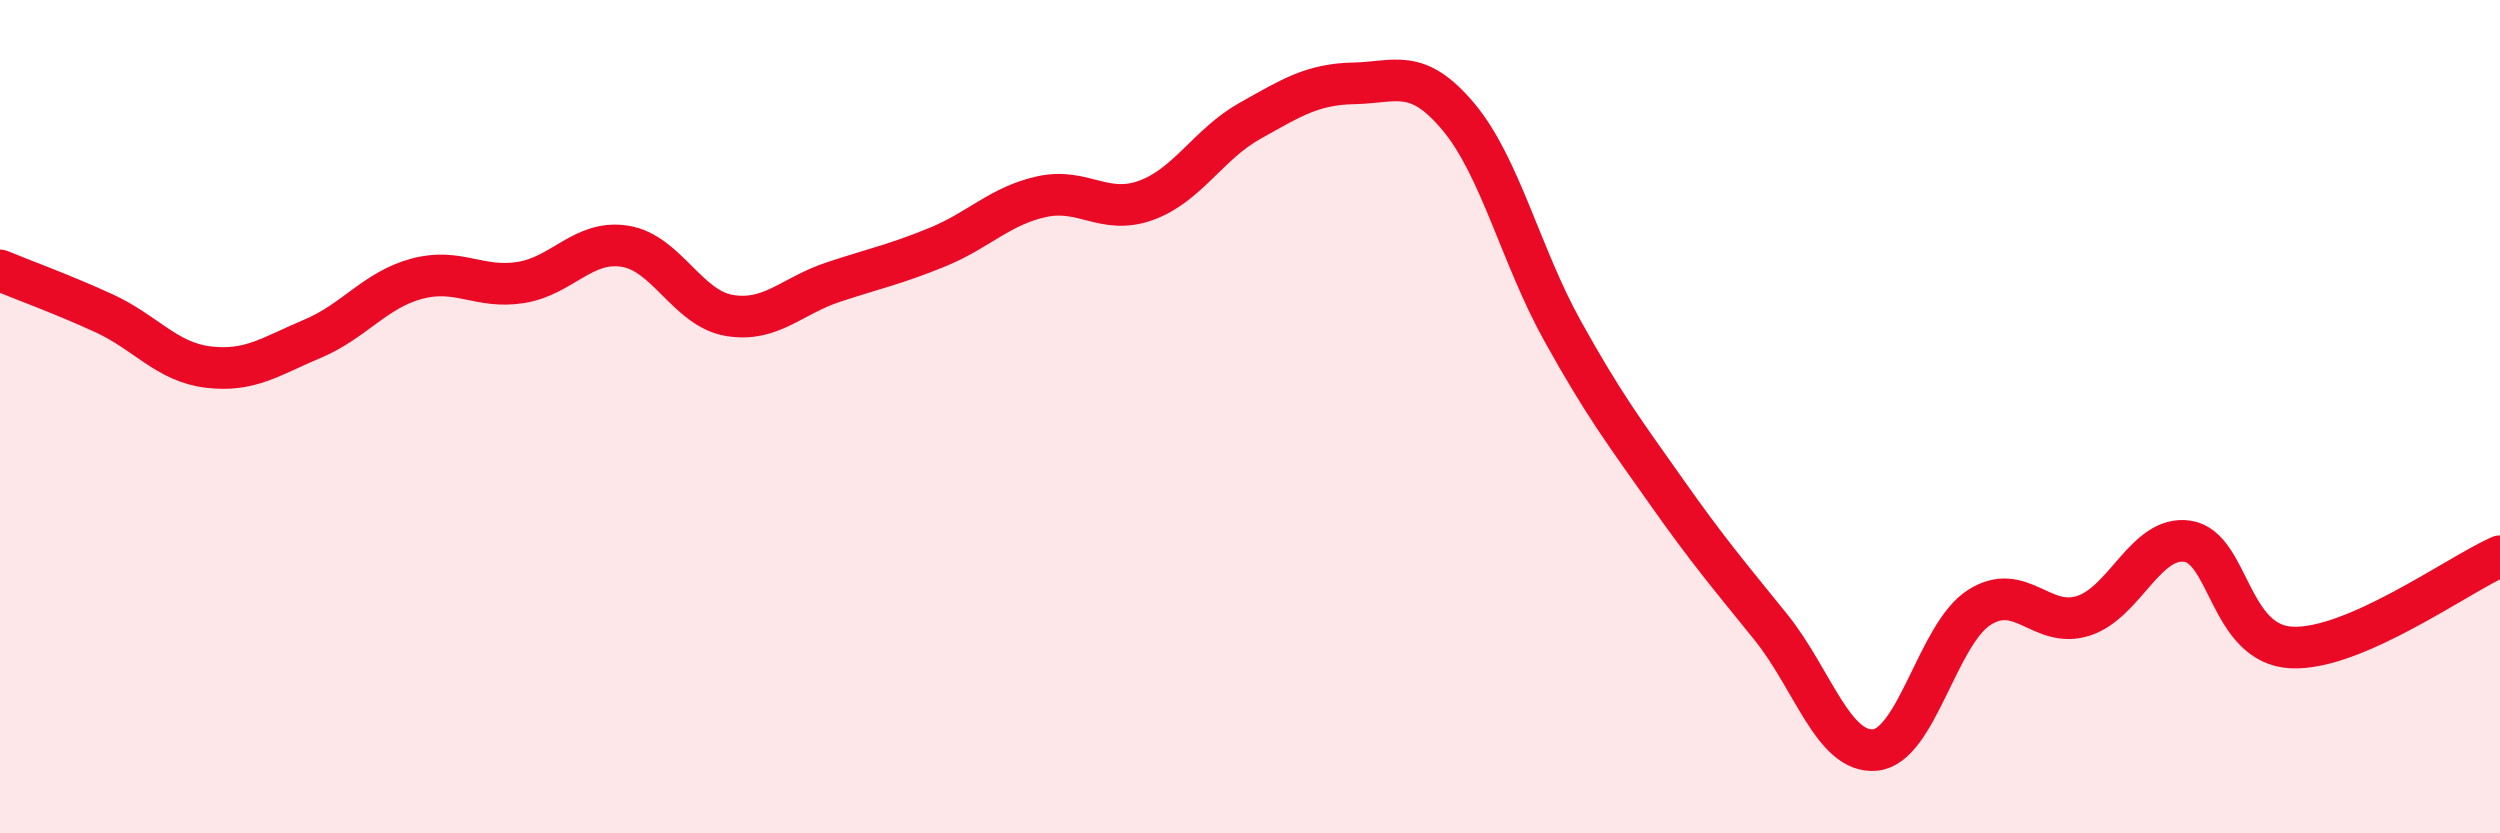
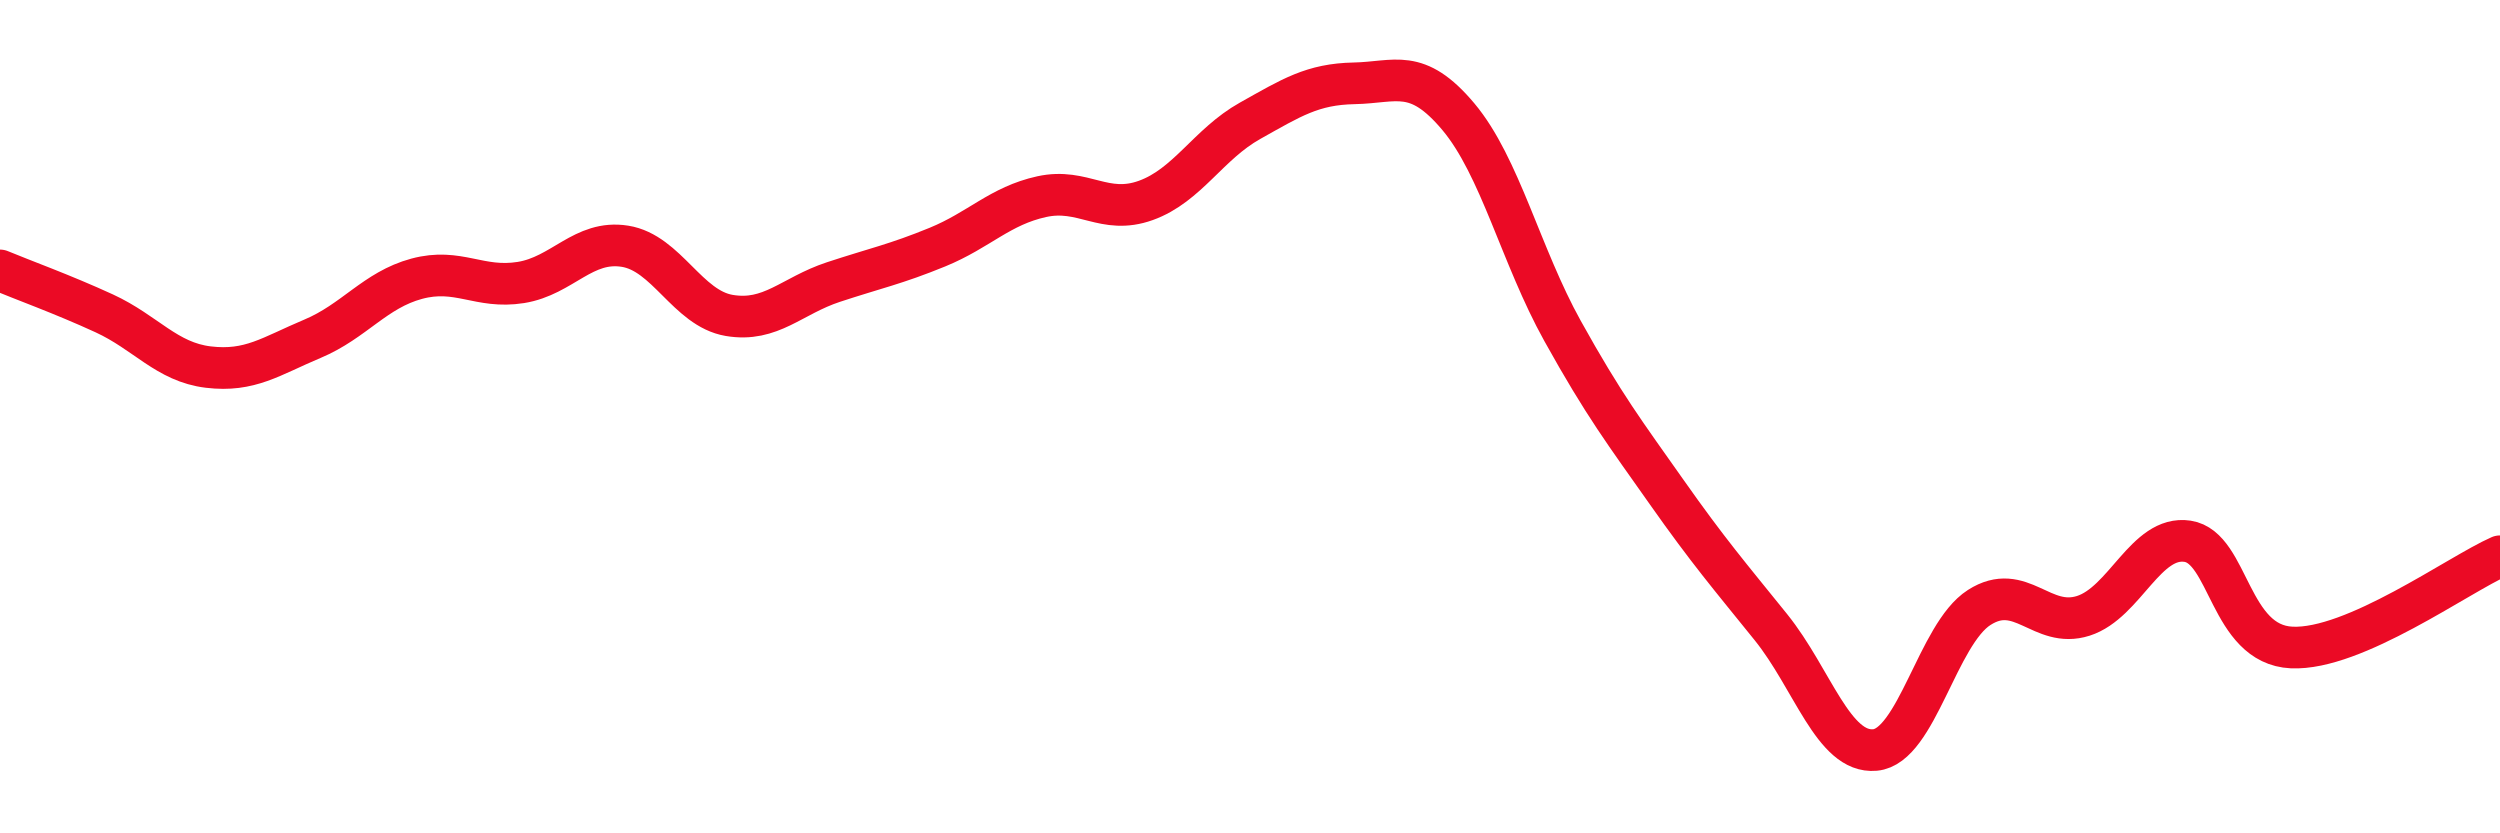
<svg xmlns="http://www.w3.org/2000/svg" width="60" height="20" viewBox="0 0 60 20">
-   <path d="M 0,6.49 C 0.5,6.7 1.5,7.06 2.5,7.52 C 3.5,7.98 4,8.69 5,8.81 C 6,8.93 6.5,8.55 7.5,8.13 C 8.5,7.71 9,6.96 10,6.69 C 11,6.42 11.5,6.94 12.5,6.78 C 13.5,6.62 14,5.75 15,5.91 C 16,6.07 16.5,7.4 17.5,7.57 C 18.5,7.74 19,7.1 20,6.77 C 21,6.44 21.5,6.34 22.5,5.93 C 23.5,5.52 24,4.94 25,4.72 C 26,4.5 26.5,5.17 27.5,4.81 C 28.5,4.45 29,3.46 30,2.9 C 31,2.34 31.5,2.02 32.5,2 C 33.5,1.98 34,1.61 35,2.8 C 36,3.99 36.5,6.14 37.5,7.94 C 38.5,9.74 39,10.39 40,11.81 C 41,13.23 41.5,13.81 42.5,15.05 C 43.5,16.29 44,18.09 45,18 C 46,17.91 46.5,15.22 47.5,14.58 C 48.5,13.94 49,15.1 50,14.78 C 51,14.46 51.5,12.84 52.5,12.99 C 53.5,13.14 53.5,15.47 55,15.54 C 56.5,15.61 59,13.79 60,13.35L60 20L0 20Z" fill="#EB0A25" opacity="0.1" stroke-linecap="round" stroke-linejoin="round" />
  <path d="M 0,6.49 C 0.5,6.7 1.5,7.06 2.5,7.52 C 3.5,7.98 4,8.69 5,8.81 C 6,8.93 6.5,8.55 7.5,8.13 C 8.5,7.71 9,6.96 10,6.69 C 11,6.42 11.5,6.94 12.5,6.78 C 13.5,6.62 14,5.75 15,5.91 C 16,6.07 16.5,7.4 17.5,7.57 C 18.5,7.74 19,7.1 20,6.77 C 21,6.44 21.5,6.34 22.5,5.93 C 23.5,5.52 24,4.94 25,4.72 C 26,4.5 26.5,5.17 27.5,4.81 C 28.5,4.45 29,3.46 30,2.9 C 31,2.34 31.5,2.02 32.5,2 C 33.5,1.98 34,1.61 35,2.8 C 36,3.99 36.5,6.14 37.5,7.94 C 38.5,9.74 39,10.39 40,11.81 C 41,13.23 41.5,13.81 42.5,15.05 C 43.5,16.29 44,18.09 45,18 C 46,17.91 46.5,15.22 47.5,14.58 C 48.5,13.94 49,15.1 50,14.78 C 51,14.46 51.5,12.84 52.5,12.99 C 53.5,13.14 53.5,15.47 55,15.54 C 56.5,15.61 59,13.79 60,13.35" stroke="#EB0A25" stroke-width="1" fill="none" stroke-linecap="round" stroke-linejoin="round" />
</svg>